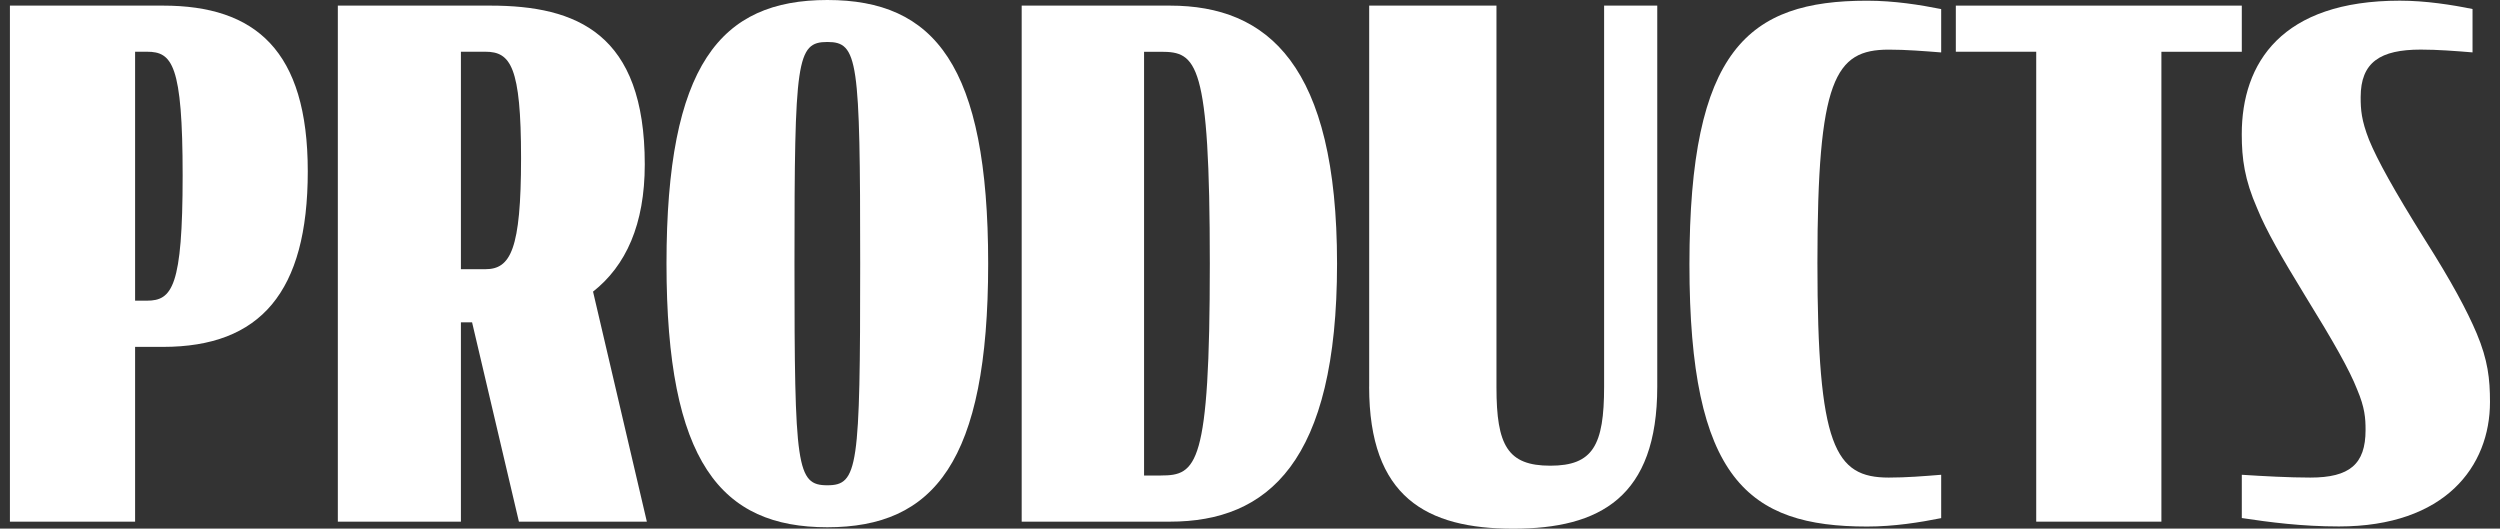
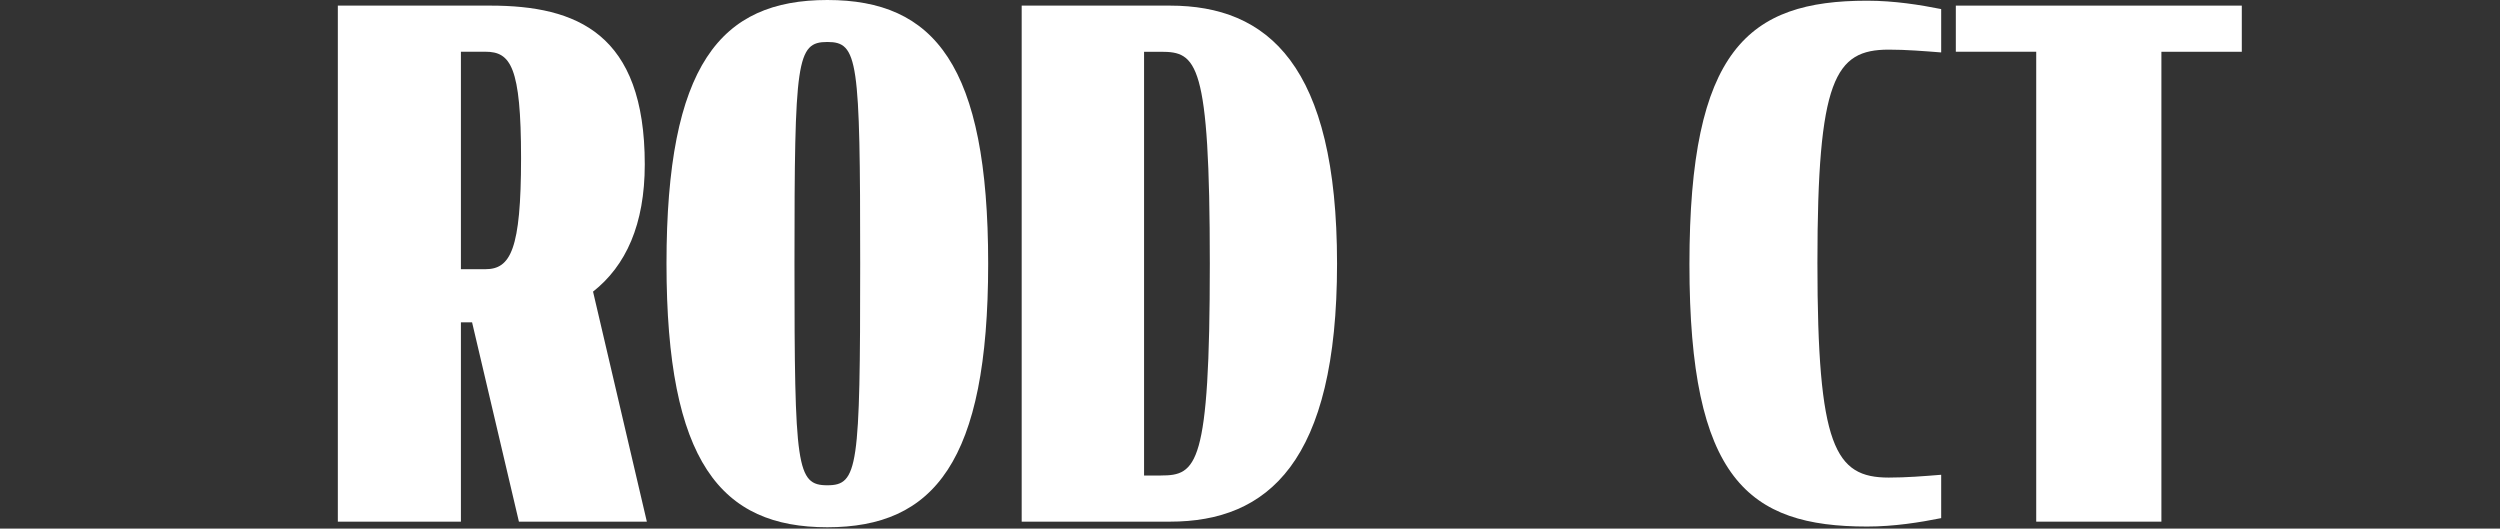
<svg xmlns="http://www.w3.org/2000/svg" width="227" height="48" viewBox="0 0 227 48" fill="none">
  <rect x="0" y="0" width="227" height="48" fill="#333333" stroke="none" />
  <g clip-path="url(#clip0_1118_33)">
-     <path d="M0.9 0.51H14.805C23.184 0.51 27.946 4.572 27.946 15.559C27.946 26.545 23.629 31.497 14.805 31.497H12.267V47.37H0.9V0.51ZM13.346 27.301C15.63 27.301 16.584 26.032 16.584 15.934C16.584 5.837 15.63 4.697 13.346 4.697H12.267V27.301H13.346Z" fill="white" />
    <path d="M42.866 29.269H41.851V47.366H30.675V0.51H44.515C52.389 0.51 58.545 3.048 58.545 14.924C58.545 20.385 56.831 24.132 53.848 26.48L58.735 47.37H47.118L42.866 29.273V29.269ZM44.074 24.443C46.358 24.443 47.312 22.665 47.312 14.35C47.312 6.035 46.358 4.697 44.074 4.697H41.851V24.443H44.074Z" fill="white" />
    <path d="M60.518 23.937C60.518 5.906 65.404 0 75.122 0C84.839 0 89.726 5.906 89.726 23.937C89.726 41.969 84.774 47.875 75.122 47.875C65.469 47.875 60.518 41.969 60.518 23.937ZM78.105 23.937C78.105 5.396 77.915 3.812 75.122 3.812C72.329 3.812 72.139 5.4 72.139 23.937C72.139 42.474 72.329 44.063 75.122 44.063C77.915 44.063 78.105 42.474 78.105 23.937Z" fill="white" />
    <path d="M92.769 0.51H106.23C115.118 0.51 121.404 5.906 121.404 23.938C121.404 41.97 115.118 47.366 106.23 47.366H92.769V0.51ZM105.405 43.174C108.643 43.174 109.851 42.35 109.851 23.938C109.851 5.526 108.647 4.701 105.405 4.701H103.881V43.178H105.405V43.174Z" fill="white" />
-     <path d="M124.322 35.11V0.51H135.879V35.175C135.879 40.446 136.893 42.285 140.766 42.285C144.638 42.285 145.653 40.442 145.653 35.11V0.51H150.479V35.114C150.479 45.147 145.273 48.005 137.399 48.005C129.525 48.005 124.318 45.147 124.318 35.114L124.322 35.11Z" fill="white" />
    <path d="M153.401 23.998C153.401 4.507 158.733 0.064 169.529 0.064C172.007 0.064 174.356 0.444 176.259 0.824V4.761C174.671 4.636 173.086 4.507 171.498 4.507C166.611 4.507 165.022 7.175 165.022 23.872C165.022 40.57 166.611 43.364 171.498 43.364C173.086 43.364 174.671 43.238 176.259 43.109V47.046C174.356 47.426 172.007 47.81 169.529 47.81C158.737 47.81 153.401 43.493 153.401 24.002V23.998Z" fill="white" />
    <path d="M177.589 0.51H203.555V4.701H196.255V47.366H184.889V4.697H177.589V0.51Z" fill="white" />
-     <path d="M203.556 47.046V43.109C205.46 43.234 207.873 43.364 209.777 43.364C213.334 43.364 214.793 42.159 214.793 39.047C214.793 37.967 214.728 37.014 214.029 35.364C213.33 33.586 211.935 31.112 209.267 26.791C207.173 23.363 205.775 20.95 204.95 18.917C203.806 16.314 203.552 14.41 203.552 12.187C203.552 5.711 207.169 0.061 217.901 0.061C220.25 0.061 222.663 0.441 224.506 0.82V4.757C222.982 4.632 221.333 4.503 219.809 4.503C216.127 4.503 214.348 5.647 214.348 8.82C214.348 9.964 214.413 10.914 215.108 12.692C215.868 14.535 217.331 17.199 220.189 21.771C222.602 25.578 223.997 28.181 224.886 30.279C225.901 32.693 226.091 34.406 226.091 36.5C226.091 42.341 222.028 47.802 212.376 47.802C209.013 47.802 206.09 47.422 203.552 47.038L203.556 47.046Z" fill="white" />
  </g>
  <defs>
    <clipPath id="clip0_1118_33">
      <rect width="225.198" height="48" fill="white" transform="translate(0.9)" />
    </clipPath>
  </defs>
</svg>